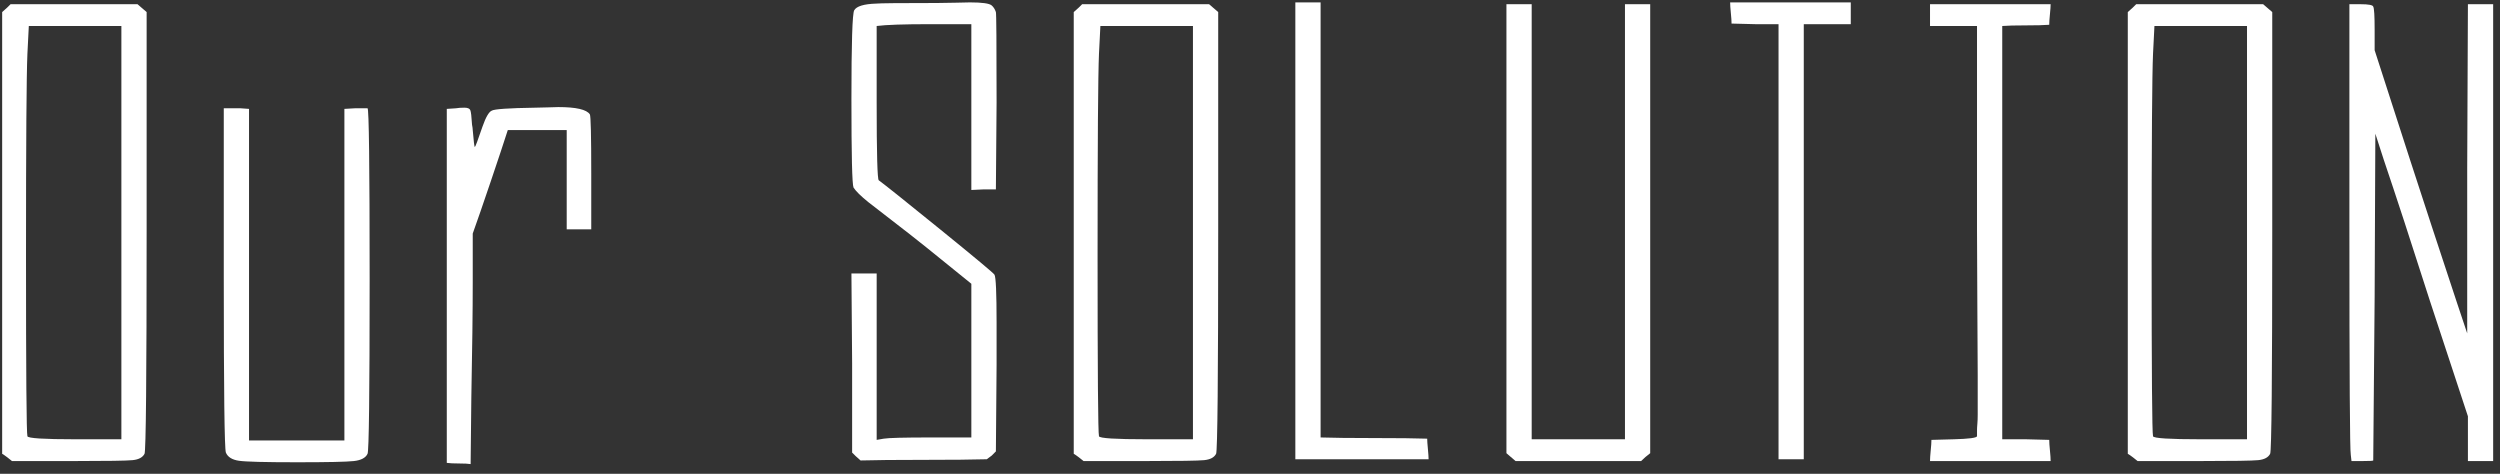
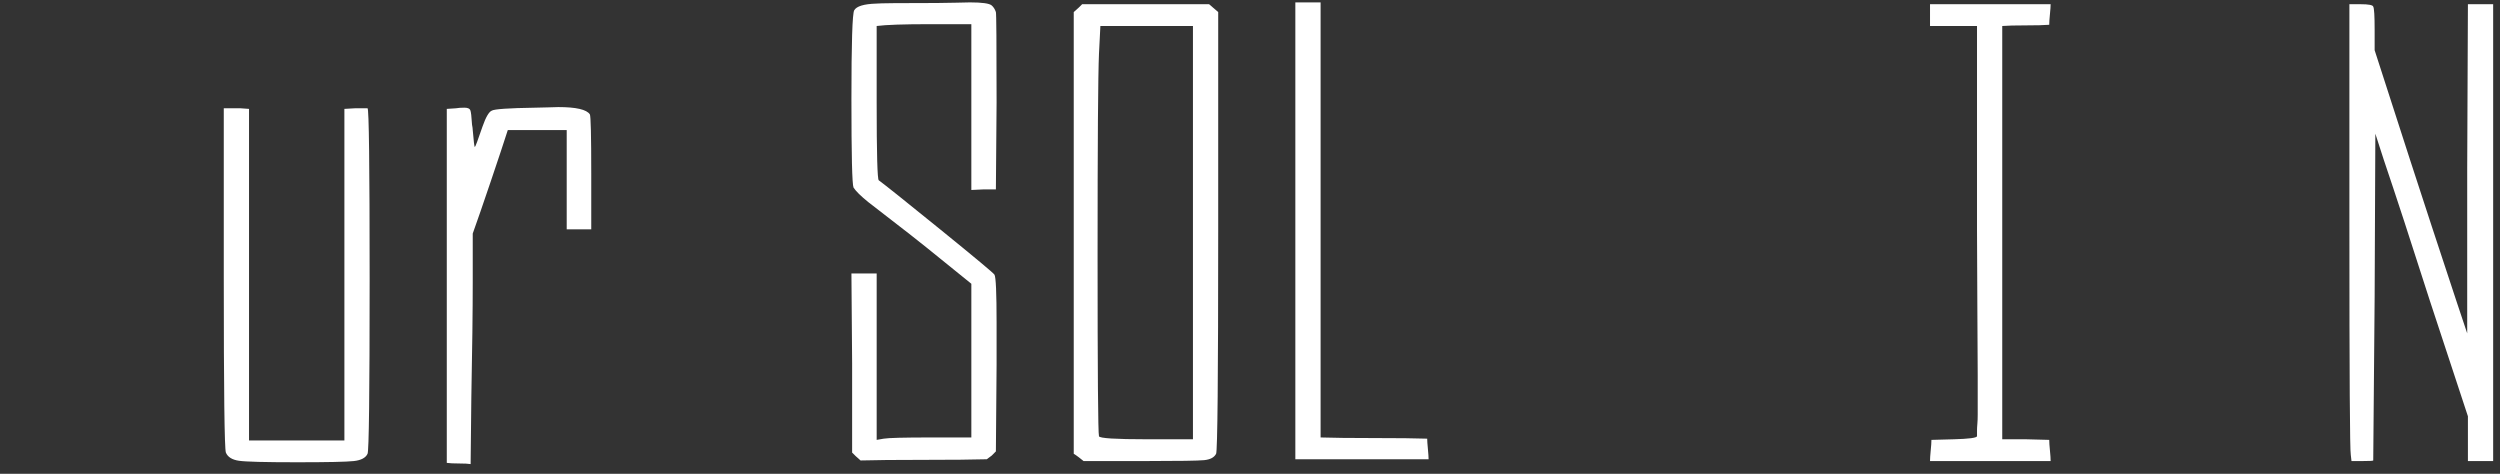
<svg xmlns="http://www.w3.org/2000/svg" width="100%" height="100%" viewBox="0 0 248 47" version="1.1" xml:space="preserve" style="fill-rule:evenodd;clip-rule:evenodd;stroke-linejoin:round;stroke-miterlimit:1.414;">
  <rect x="0" y="0" width="248" height="47" fill="#333333" stroke="none" />
-   <rect id="Artboard2" x="0.214" y="0.237" width="247.1" height="45.8" style="fill:none;" />
  <clipPath id="_clip1">
    <rect x="0.214" y="0.237" width="247.1" height="45.8" />
  </clipPath>
  <g clip-path="url(#_clip1)">
    <g>
-       <path d="M12.041,43.576l0,-40.998l-9.183,0l-0.139,2.762c-0.093,2.081 -0.139,8.744 -0.139,19.988c0,11.646 0.046,17.628 0.139,17.948c0.046,0.2 1.623,0.3 4.731,0.3l4.591,0Zm-11.827,-42.378c0.371,-0.32 0.65,-0.58 0.835,-0.78l12.592,0l0.905,0.78l0,21.729c0,14.487 -0.07,21.85 -0.209,22.09c-0.186,0.36 -0.58,0.57 -1.183,0.63c-0.603,0.06 -2.527,0.09 -5.774,0.09l-6.192,0c-0.092,-0.08 -0.243,-0.2 -0.452,-0.36c-0.208,-0.16 -0.382,-0.28 -0.522,-0.36l0,-43.819Z" style="fill:#fff;fill-rule:nonzero;" />
      <path d="M22.615,10.742l1.253,0l0.835,0.06l0,32.894l9.461,0l0,-32.894l1.043,-0.06l1.253,0c0.139,0 0.208,5.663 0.208,16.987c0,11.285 -0.069,17.048 -0.208,17.288c-0.186,0.4 -0.638,0.64 -1.357,0.72c-0.719,0.08 -2.609,0.12 -5.67,0.12c-3.154,0 -5.067,-0.05 -5.739,-0.15c-0.673,-0.1 -1.102,-0.37 -1.287,-0.81c-0.139,-0.36 -0.209,-6.123 -0.209,-17.288l0,-16.867l0.417,0Z" style="fill:#fff;fill-rule:nonzero;" />
      <path d="M45.225,10.742c0.232,-0.04 0.51,-0.06 0.835,-0.06c0.325,0 0.522,0.08 0.591,0.24c0.07,0.16 0.128,0.64 0.174,1.441c0.047,0.24 0.07,0.42 0.07,0.54c0.093,1.12 0.162,1.681 0.209,1.681c0.046,0 0.301,-0.681 0.765,-2.041c0.324,-0.921 0.626,-1.441 0.904,-1.561c0.232,-0.16 1.67,-0.26 4.313,-0.3c0.325,0 0.742,-0.01 1.253,-0.03c0.51,-0.02 0.858,-0.03 1.043,-0.03c1.763,0 2.806,0.24 3.131,0.72c0.092,0.16 0.139,2.121 0.139,5.883l0,5.522l-2.435,0l0,-9.844l-5.844,0c-0.371,1.161 -0.939,2.871 -1.704,5.132c-0.765,2.261 -1.357,3.972 -1.774,5.132l0,4.803c0,2.841 -0.047,6.662 -0.139,11.465l-0.07,6.602c-0.232,-0.04 -0.614,-0.06 -1.148,-0.06c-0.533,0 -0.939,-0.02 -1.217,-0.06l0,-35.115l0.904,-0.06Z" style="fill:#fff;fill-rule:nonzero;" />
      <path d="M85.366,45.677c-0.371,-0.32 -0.649,-0.58 -0.835,-0.78l0,-8.884l-0.069,-8.884l2.504,0l0,16.507l0.696,-0.12c0.464,-0.08 2.017,-0.12 4.661,-0.12l4.035,0l0,-15.246l-4.453,-3.602c-0.324,-0.28 -2.249,-1.781 -5.774,-4.502c-0.742,-0.6 -1.229,-1.08 -1.461,-1.441c-0.139,-0.32 -0.208,-3.241 -0.208,-8.763c0,-5.563 0.092,-8.504 0.278,-8.824c0.232,-0.4 0.951,-0.62 2.157,-0.66c0.371,-0.04 2.388,-0.06 6.052,-0.06c0.557,0 1.194,-0.011 1.913,-0.031c0.719,-0.02 1.171,-0.03 1.357,-0.03c1.206,0 1.924,0.101 2.156,0.301c0.186,0.16 0.325,0.38 0.418,0.66c0.046,0.12 0.069,3.101 0.069,8.944l-0.069,8.644l-1.183,0l-1.252,0.06l0,-16.448l-4.105,0c-2.597,0 -4.359,0.06 -5.287,0.18l0,7.624c0,5.042 0.07,7.603 0.209,7.683c0.603,0.44 2.643,2.071 6.122,4.892c3.478,2.822 5.264,4.312 5.357,4.472c0.139,0.24 0.208,1.821 0.208,4.742l0,4.202l-0.069,8.584l-0.418,0.42l-0.487,0.36c-1.391,0.04 -3.478,0.06 -6.261,0.06c-2.783,0 -4.87,0.02 -6.261,0.06Z" style="fill:#fff;fill-rule:nonzero;" />
      <path d="M118.341,43.576l0,-40.998l-9.183,0l-0.139,2.762c-0.092,2.081 -0.139,8.744 -0.139,19.988c0,11.646 0.047,17.628 0.139,17.948c0.047,0.2 1.624,0.3 4.731,0.3l4.591,0Zm-11.826,-42.378c0.371,-0.32 0.649,-0.58 0.835,-0.78l12.592,0l0.904,0.78l0,21.729c0,14.487 -0.07,21.85 -0.209,22.09c-0.185,0.36 -0.58,0.57 -1.182,0.63c-0.603,0.06 -2.528,0.09 -5.775,0.09l-6.191,0c-0.093,-0.08 -0.244,-0.2 -0.452,-0.36c-0.209,-0.16 -0.383,-0.28 -0.522,-0.36l0,-43.819Z" style="fill:#fff;fill-rule:nonzero;" />
      <path d="M128.498,45.557l0,-45.32l2.505,0l0,43.159c1.206,0.04 2.98,0.06 5.322,0.06c2.342,0 4.093,0.02 5.252,0.06c0,0.2 0.023,0.541 0.07,1.021c0.046,0.48 0.069,0.82 0.069,1.02l-13.218,0Z" style="fill:#fff;fill-rule:nonzero;" />
-       <path d="M150.343,45.737l-0.905,-0.78l0,-44.539l2.505,0l0,43.158l9.253,0l0,-43.158l2.504,0l0,44.539c-0.325,0.24 -0.626,0.5 -0.904,0.78l-12.453,0Z" style="fill:#fff;fill-rule:nonzero;" />
-       <path d="M171.77,2.338c0,-0.24 -0.023,-0.59 -0.07,-1.05c-0.046,-0.46 -0.069,-0.81 -0.069,-1.051l11.966,0l0,2.161l-4.662,0l0,43.159l-2.504,0l0,-43.159l-2.296,0l-2.365,-0.06Z" style="fill:#fff;fill-rule:nonzero;" />
      <path d="M191.458,2.578l0,-2.16l11.965,0c0,0.2 -0.023,0.53 -0.069,0.99c-0.046,0.46 -0.07,0.81 -0.07,1.05c-0.51,0.04 -1.287,0.06 -2.33,0.06c-1.044,0 -1.821,0.02 -2.331,0.06l0,40.998l2.366,0l2.295,0.06c0,0.241 0.024,0.591 0.07,1.051c0.046,0.46 0.069,0.81 0.069,1.05l-11.965,0c0,-0.24 0.023,-0.59 0.069,-1.05c0.047,-0.46 0.07,-0.81 0.07,-1.051l2.226,-0.06c1.484,-0.04 2.249,-0.14 2.296,-0.3l0,-0.18c0,-0.08 0,-0.21 0,-0.39c0,-0.18 0.011,-0.4 0.035,-0.66c0.023,-0.26 0.034,-0.561 0.034,-0.901l0,-3.931c0,-1.081 -0.011,-3.252 -0.034,-6.513c-0.024,-3.262 -0.035,-5.893 -0.035,-7.894l0,-20.229l-4.661,0Z" style="fill:#fff;fill-rule:nonzero;" />
-       <path d="M222.903,43.576l0,-40.998l-9.183,0l-0.14,2.762c-0.092,2.081 -0.139,8.744 -0.139,19.988c0,11.646 0.047,17.628 0.139,17.948c0.047,0.2 1.624,0.3 4.731,0.3l4.592,0Zm-11.827,-42.378c0.371,-0.32 0.649,-0.58 0.835,-0.78l12.592,0l0.904,0.78l0,21.729c0,14.487 -0.069,21.85 -0.209,22.09c-0.185,0.36 -0.579,0.57 -1.182,0.63c-0.603,0.06 -2.528,0.09 -5.774,0.09l-6.192,0c-0.093,-0.08 -0.244,-0.2 -0.452,-0.36c-0.209,-0.16 -0.383,-0.28 -0.522,-0.36l0,-43.819Z" style="fill:#fff;fill-rule:nonzero;" />
      <path d="M233.06,22.507l0,-22.089l1.113,0c0.788,0 1.206,0.08 1.252,0.24c0.093,0.16 0.139,0.92 0.139,2.281l0,2.041l3.548,10.984c1.299,4.002 2.829,8.664 4.592,13.986l1.043,3.122l0,-16.327l0.07,-16.327l2.504,0l0,45.319l-2.504,0l0,-4.442l-3.757,-11.405c-1.855,-5.802 -3.386,-10.484 -4.592,-14.046l-0.834,-2.581l-0.07,16.207l-0.139,16.207c0,0.04 -0.371,0.06 -1.113,0.06l-1.044,0l-0.069,-0.6c-0.093,-0.4 -0.139,-7.943 -0.139,-22.63Z" style="fill:#fff;fill-rule:nonzero;" />
    </g>
  </g>
</svg>